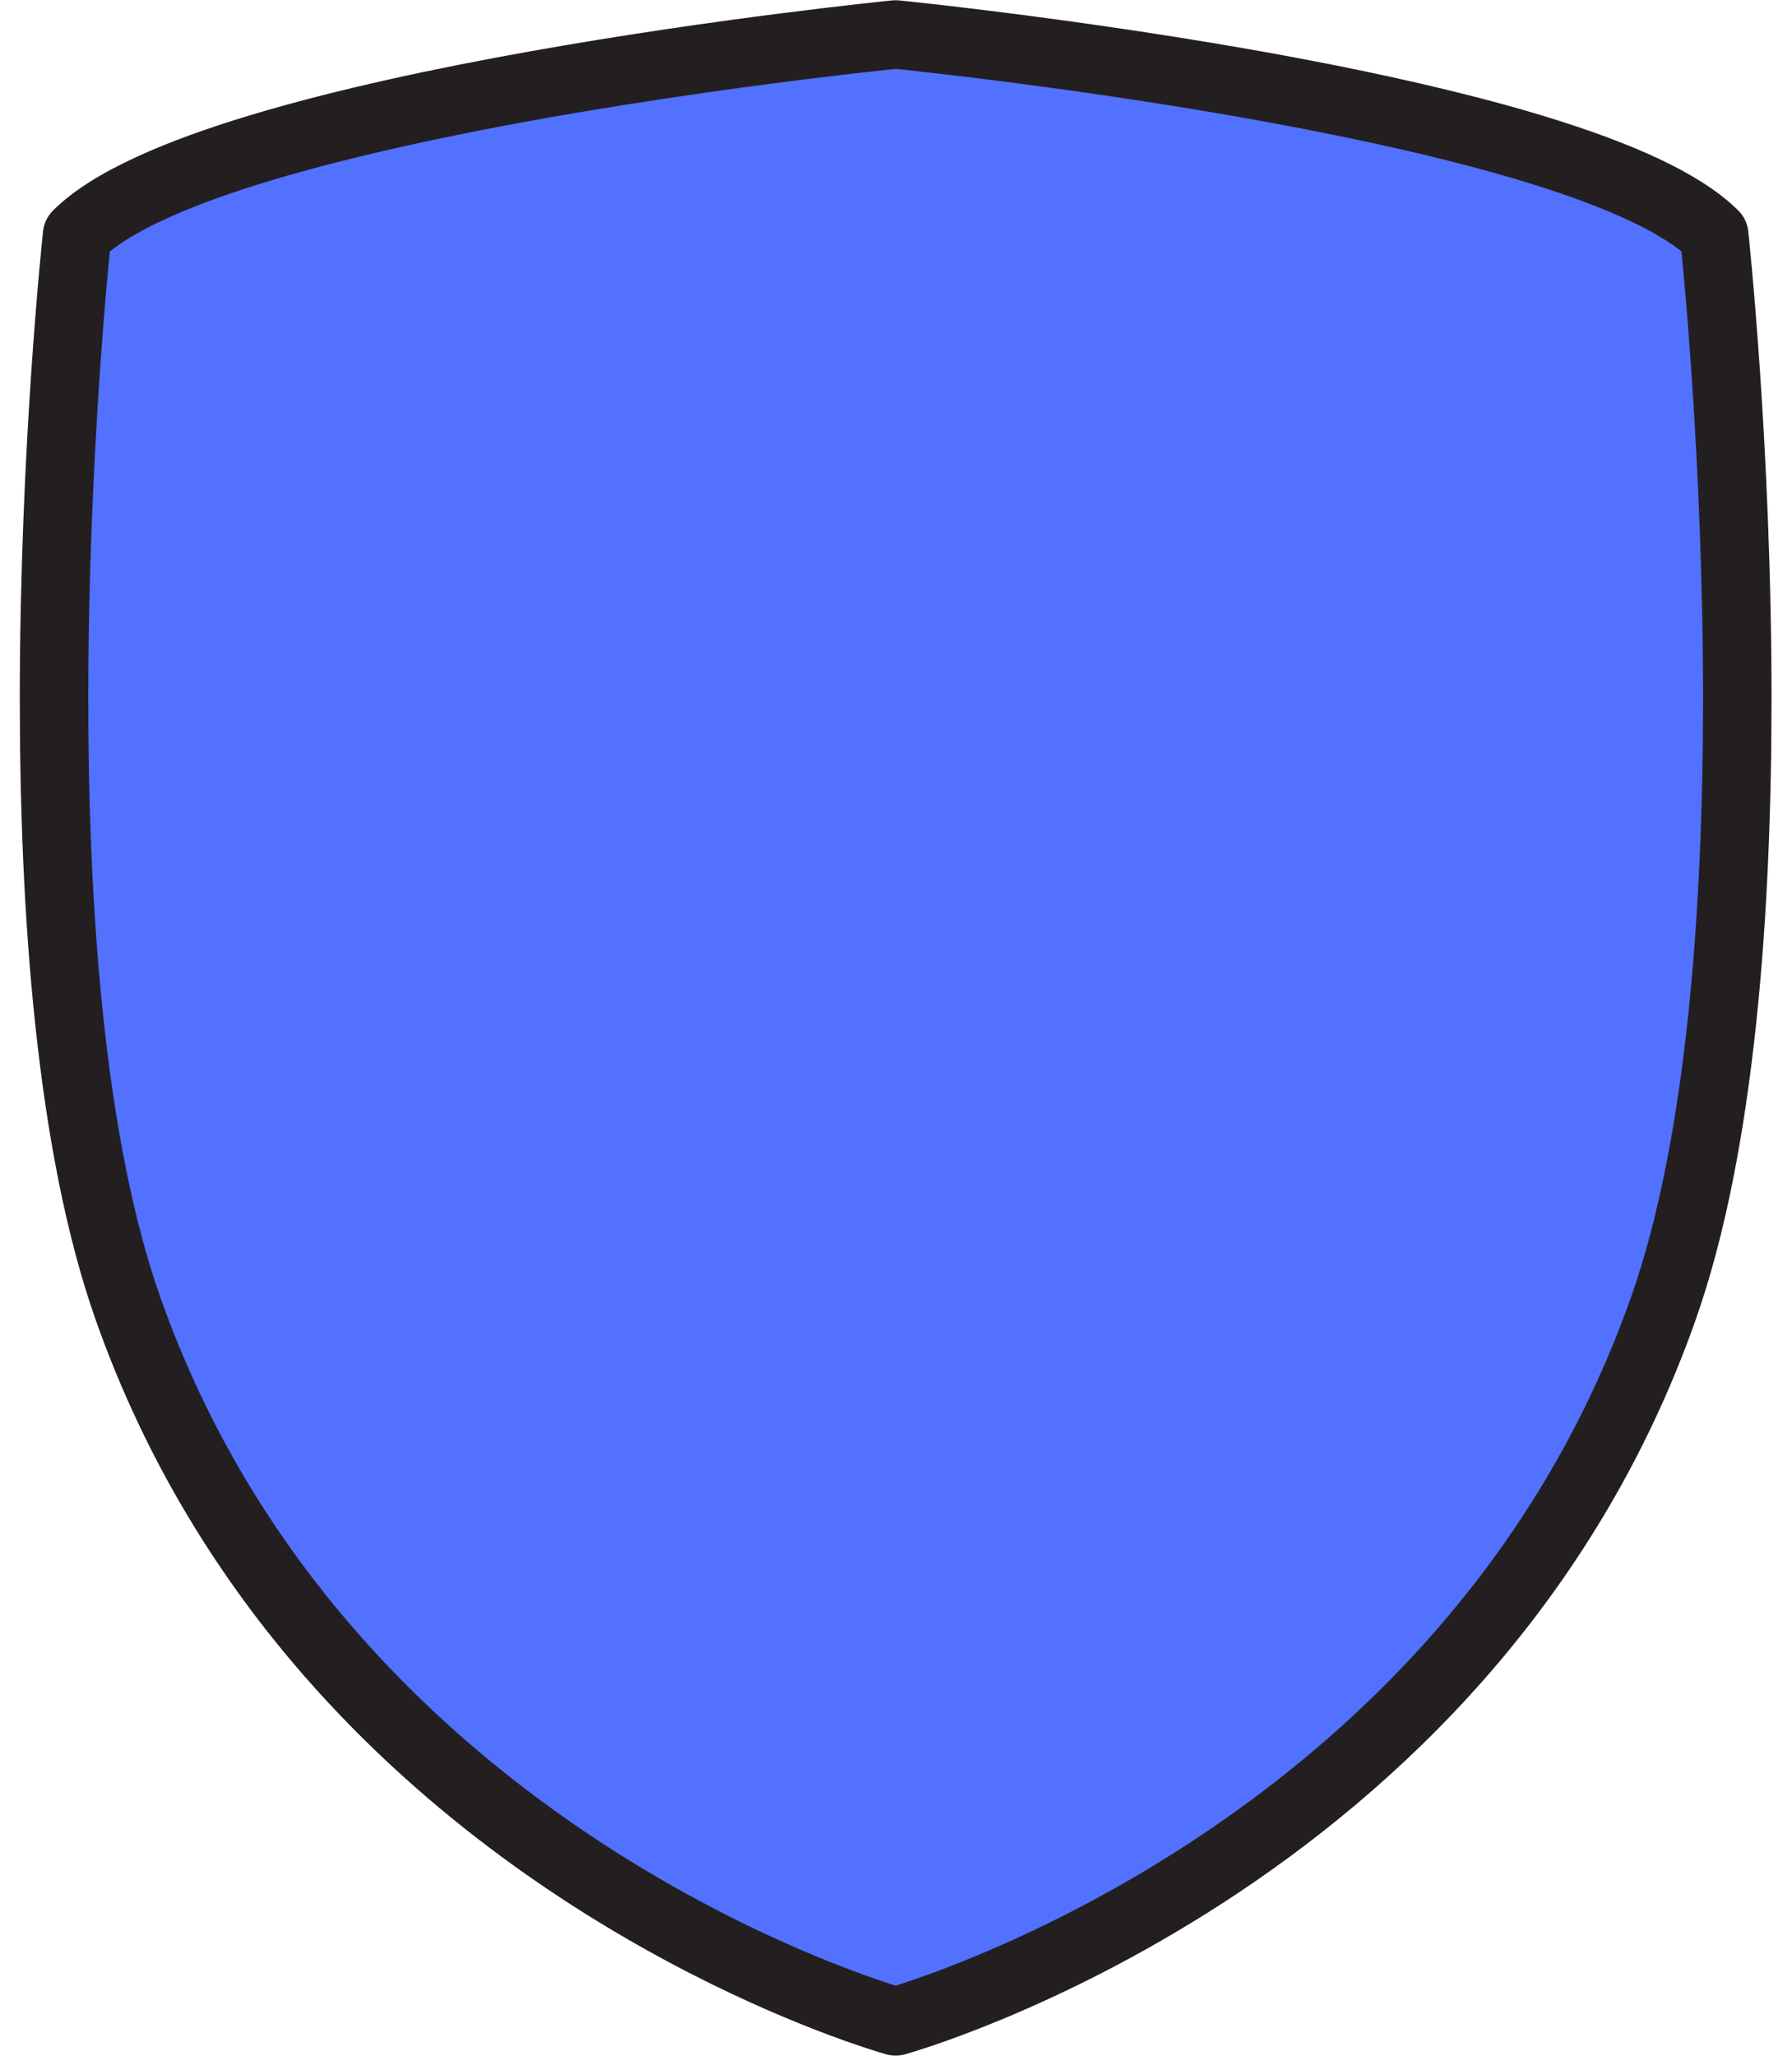
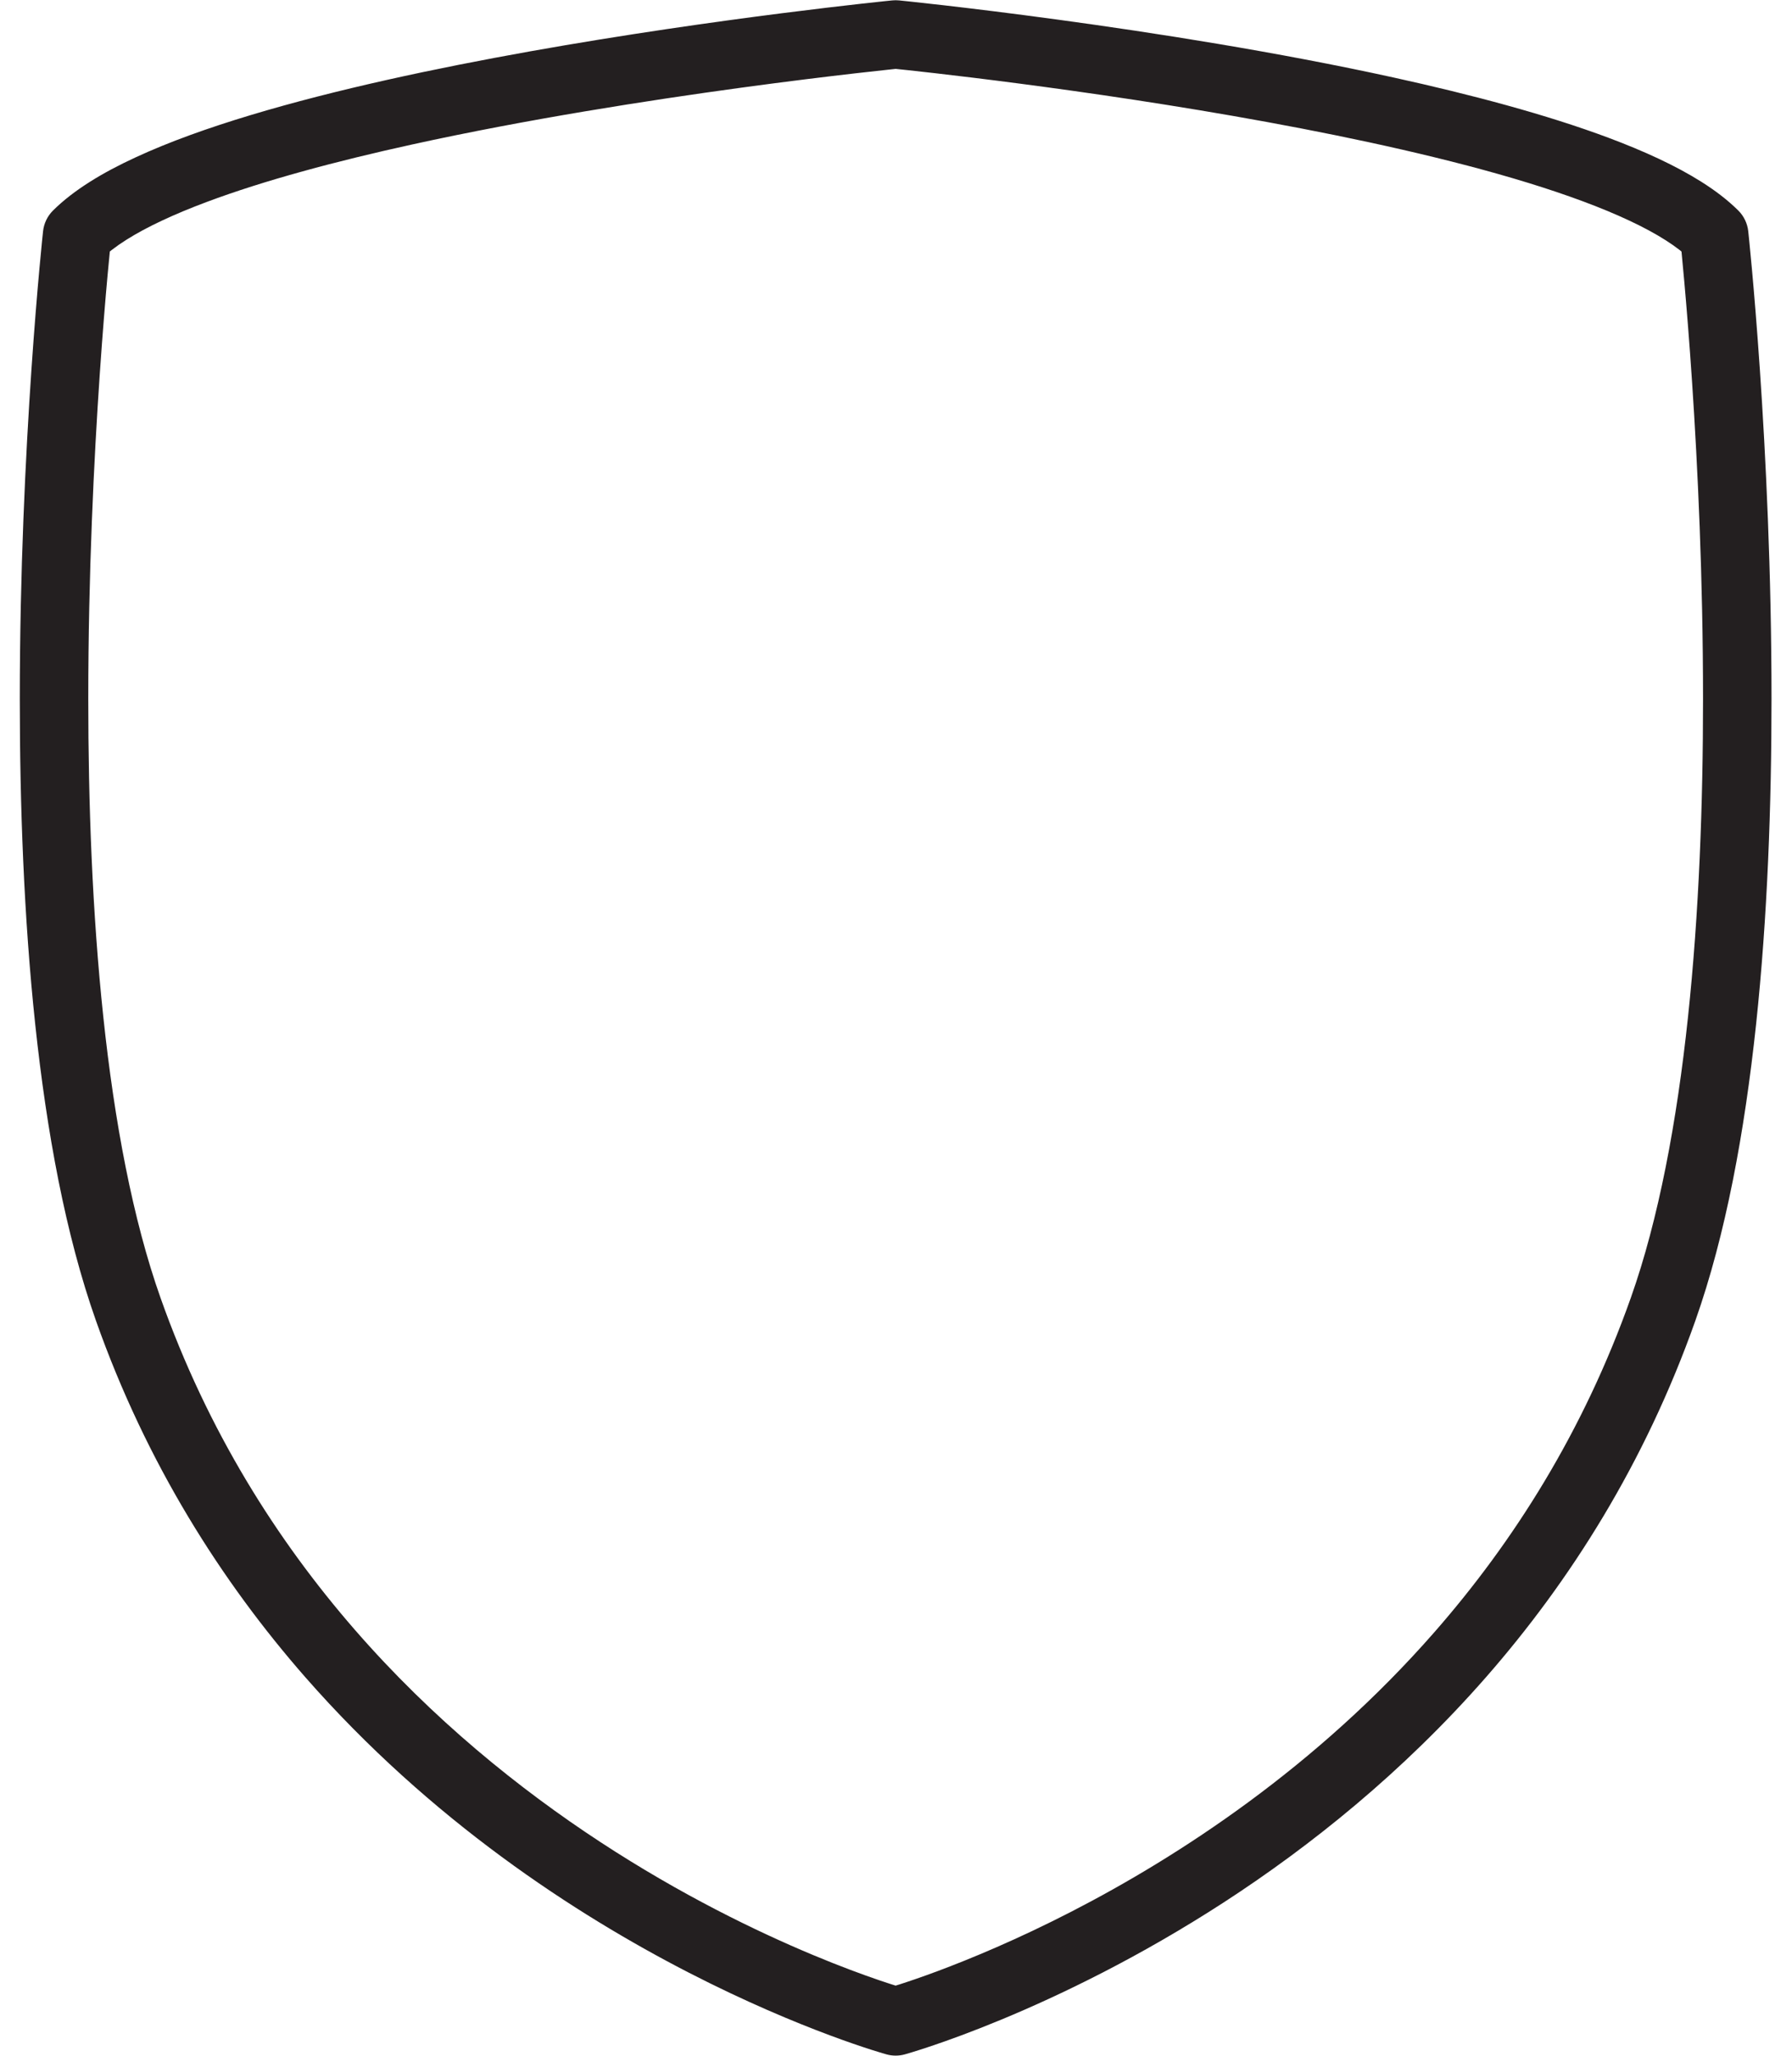
<svg xmlns="http://www.w3.org/2000/svg" fill="#000000" height="300.2" preserveAspectRatio="xMidYMid meet" version="1" viewBox="81.8 62.5 261.7 300.2" width="261.7" zoomAndPan="magnify">
  <g>
    <g id="change1_1">
-       <path d="M 332.141 96.797 C 312.84 77.496 212.602 67.535 212.602 67.535 C 212.602 67.535 112.359 77.496 93.059 96.797 C 93.059 96.797 81.766 200.66 100.531 253.691 C 129.172 334.629 212.602 357.668 212.602 357.668 C 212.602 357.668 296.027 334.629 324.672 253.691 C 343.438 200.66 332.141 96.797 332.141 96.797" fill="#5271ff" />
-     </g>
+       </g>
    <g id="change2_1">
      <path d="M 332.141 96.797 L 335.676 93.262 C 334.121 91.711 332.312 90.344 330.285 89.059 C 326.484 86.664 321.895 84.566 316.699 82.617 C 307.617 79.223 296.68 76.316 285.305 73.816 C 268.254 70.074 250.238 67.27 236.457 65.391 C 222.68 63.512 213.137 62.562 213.094 62.559 C 212.801 62.527 212.398 62.527 212.105 62.559 C 212.027 62.566 186.883 65.062 159.188 70.004 C 145.336 72.48 130.852 75.559 118.438 79.297 C 112.23 81.164 106.535 83.199 101.641 85.461 C 99.191 86.59 96.941 87.777 94.914 89.059 C 92.887 90.344 91.078 91.711 89.523 93.262 C 88.723 94.062 88.211 95.129 88.09 96.258 C 88.078 96.367 84.691 127.488 84.691 164.555 C 84.691 179.953 85.273 196.379 86.945 212.082 C 88.621 227.789 91.363 242.758 95.816 255.359 C 103.207 276.246 114.148 293.426 126.359 307.379 C 144.688 328.312 165.828 342.031 182.406 350.559 C 198.984 359.082 211.023 362.418 211.27 362.488 C 212.137 362.727 213.062 362.727 213.93 362.488 C 214.258 362.391 235.551 356.5 260.617 340.227 C 273.148 332.082 286.625 321.336 298.84 307.379 C 311.051 293.426 321.992 276.246 329.383 255.359 C 333.836 242.758 336.578 227.789 338.254 212.086 C 339.926 196.387 340.508 179.961 340.508 164.562 C 340.508 127.492 337.121 96.367 337.109 96.258 C 336.984 95.129 336.477 94.062 335.676 93.262 L 332.141 96.797 L 327.168 97.336 L 327.176 97.418 C 327.363 99.16 330.512 129.23 330.508 164.562 C 330.512 179.703 329.93 195.812 328.309 211.027 C 326.695 226.238 324.02 240.562 319.957 252.023 C 313.023 271.605 302.801 287.66 291.312 300.793 C 274.09 320.48 253.996 333.555 238.223 341.664 C 230.336 345.719 223.535 348.531 218.738 350.324 C 216.34 351.219 214.441 351.859 213.16 352.27 C 212.516 352.477 212.027 352.625 211.711 352.719 C 211.551 352.77 211.434 352.801 211.355 352.824 L 211.277 352.844 L 211.266 352.848 L 212.125 355.945 L 211.27 352.848 L 211.266 352.848 L 212.125 355.945 L 211.27 352.848 L 212.602 357.668 L 213.93 352.848 C 213.613 352.766 193.145 346.98 169.469 331.477 C 157.629 323.723 144.992 313.555 133.617 300.484 C 122.242 287.41 112.121 271.453 105.246 252.023 C 101.184 240.562 98.504 226.234 96.891 211.023 C 95.27 195.809 94.688 179.699 94.691 164.555 C 94.691 146.32 95.527 129.488 96.363 117.227 C 96.781 111.098 97.199 106.113 97.512 102.664 C 97.668 100.941 97.801 99.605 97.891 98.699 C 97.938 98.246 97.973 97.902 97.996 97.676 C 98.008 97.559 98.016 97.473 98.023 97.418 L 98.031 97.336 L 93.059 96.797 L 96.594 100.332 C 97.457 99.469 98.691 98.5 100.254 97.516 C 103.18 95.66 107.23 93.766 112.008 91.984 C 120.371 88.848 130.953 86.016 142.039 83.586 C 158.676 79.93 176.48 77.152 190.094 75.297 C 196.898 74.371 202.66 73.672 206.715 73.207 C 208.742 72.973 210.344 72.797 211.434 72.684 C 211.98 72.625 212.395 72.578 212.676 72.551 C 212.957 72.523 213.094 72.508 213.094 72.508 L 212.602 67.535 L 212.105 72.508 C 212.105 72.508 212.195 72.52 212.379 72.535 C 215.25 72.828 240.301 75.457 266.812 80.312 C 280.062 82.738 293.684 85.727 304.977 89.203 C 310.617 90.941 315.68 92.801 319.762 94.723 C 321.805 95.68 323.598 96.652 325.09 97.605 C 326.586 98.559 327.77 99.496 328.602 100.332 L 332.141 96.797 L 327.168 97.336 L 332.141 96.797" fill="#231f20" />
    </g>
  </g>
</svg>